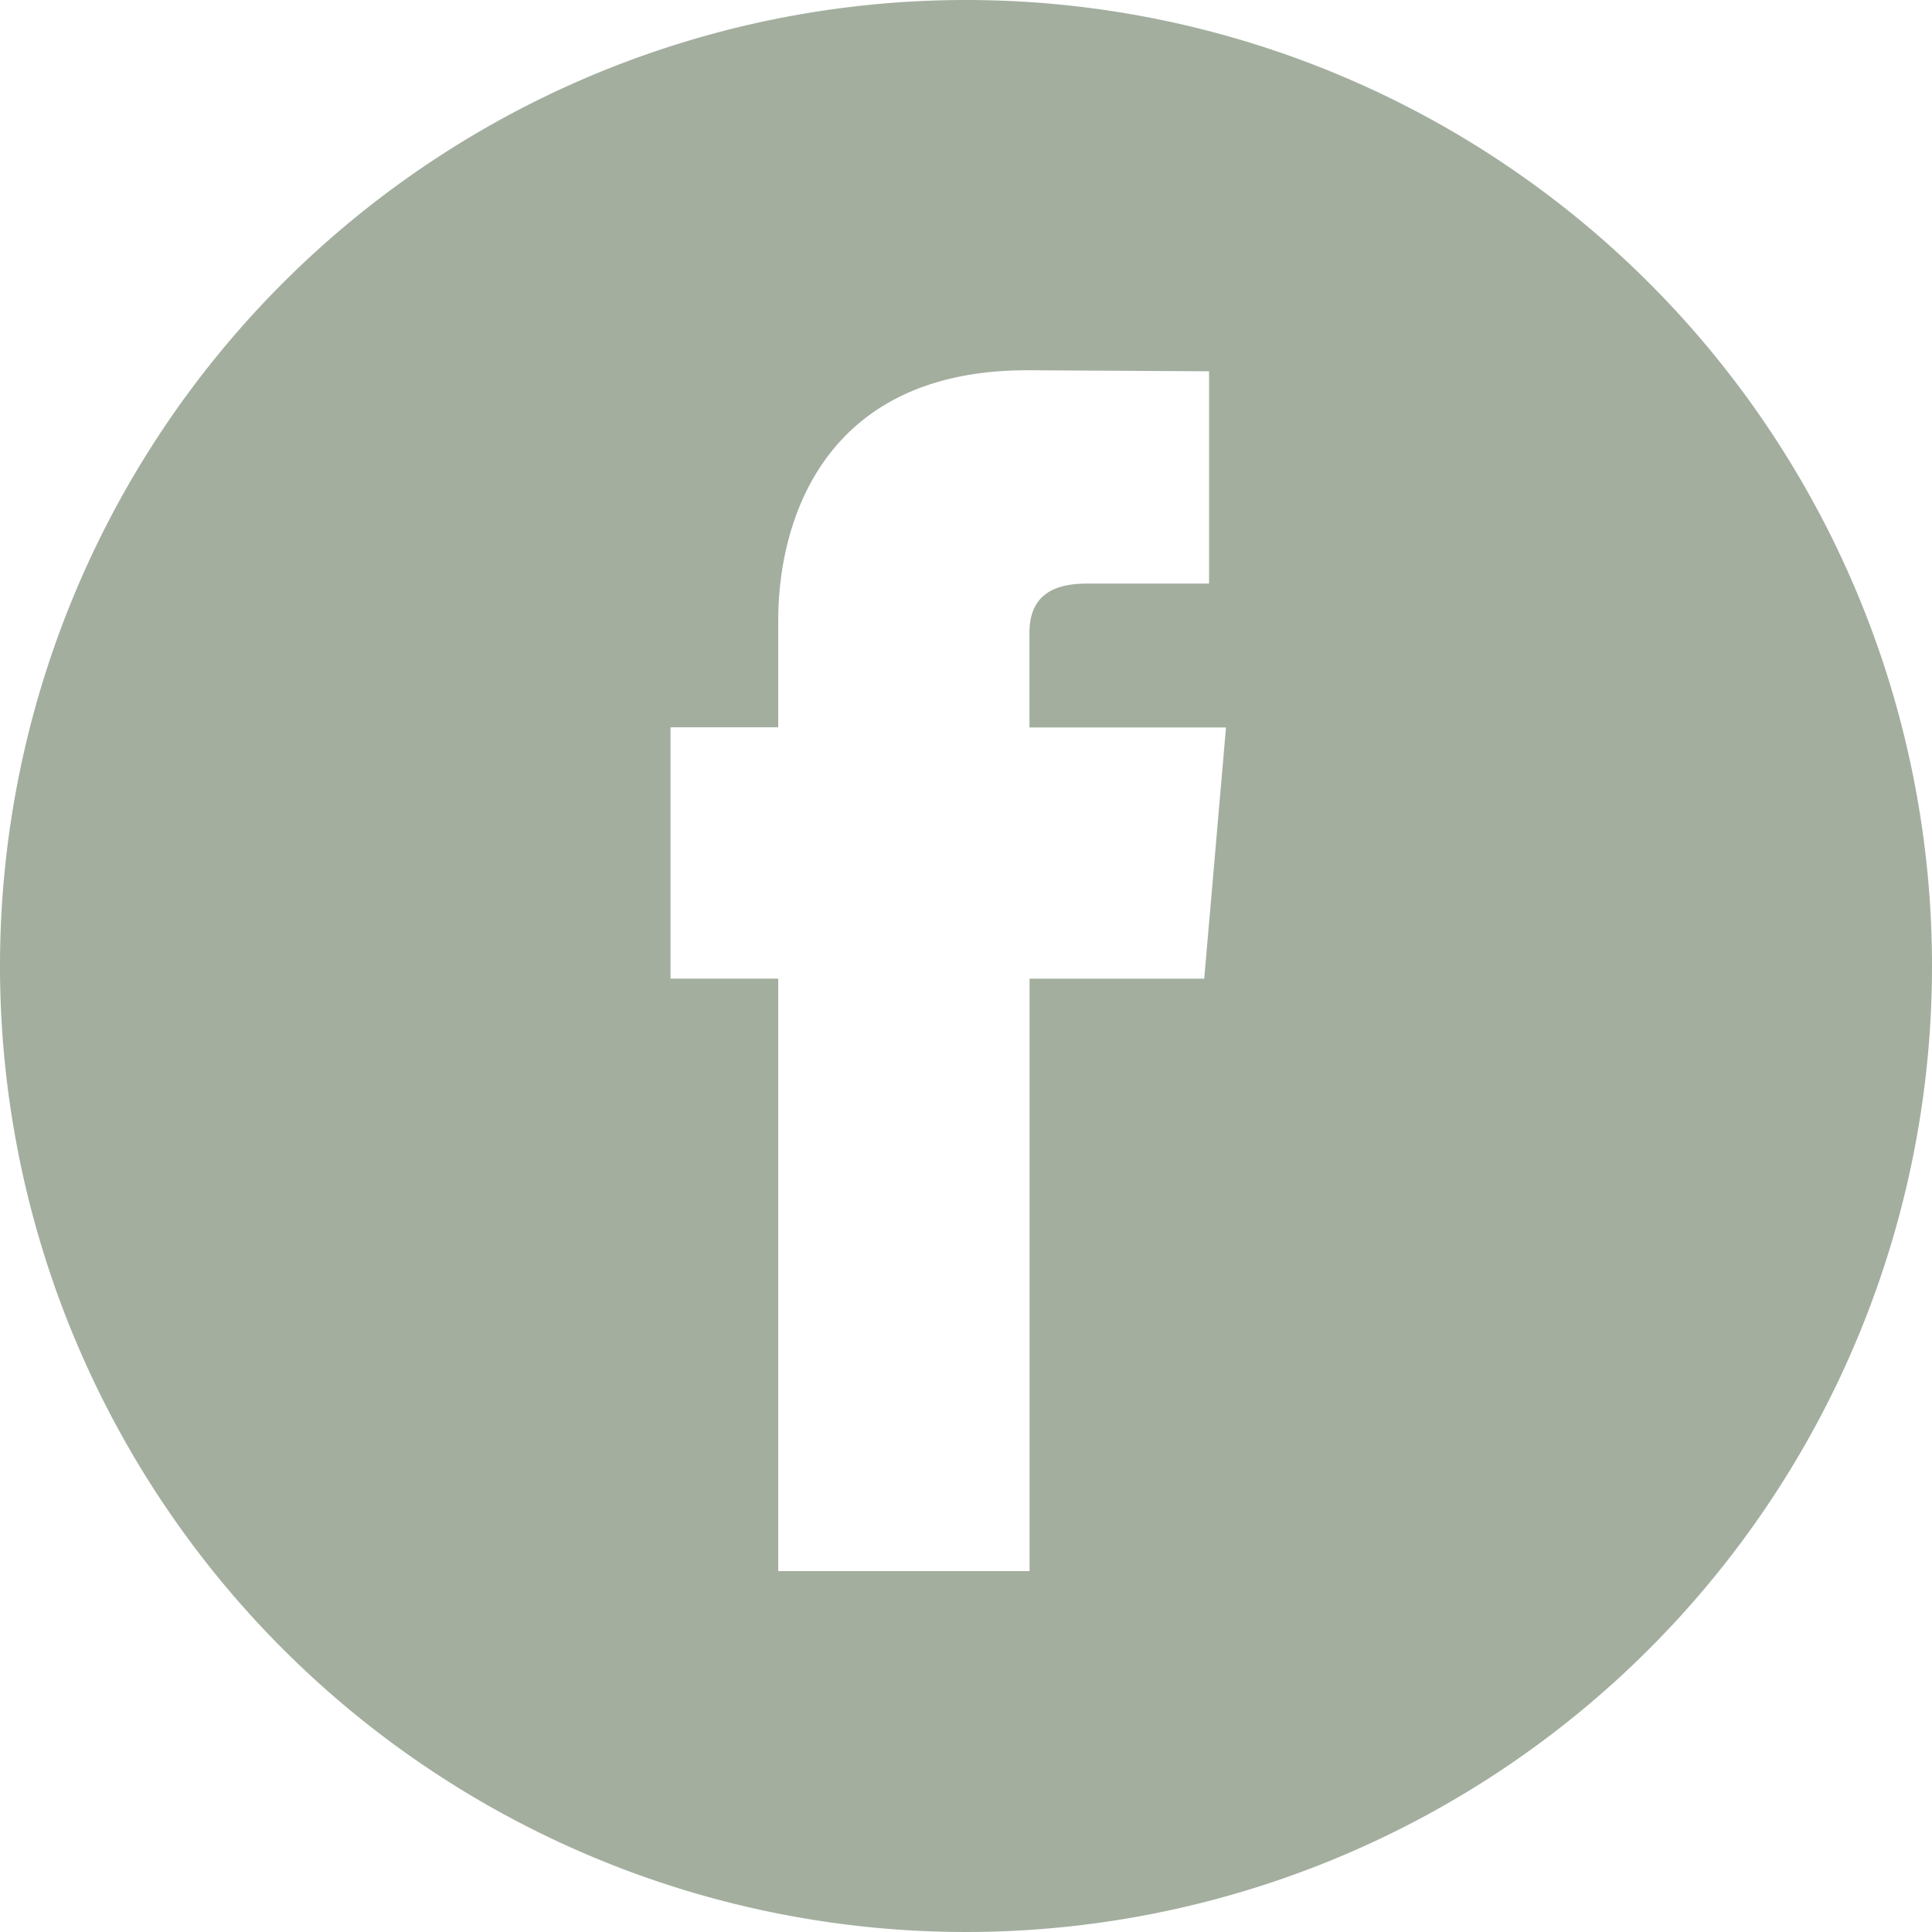
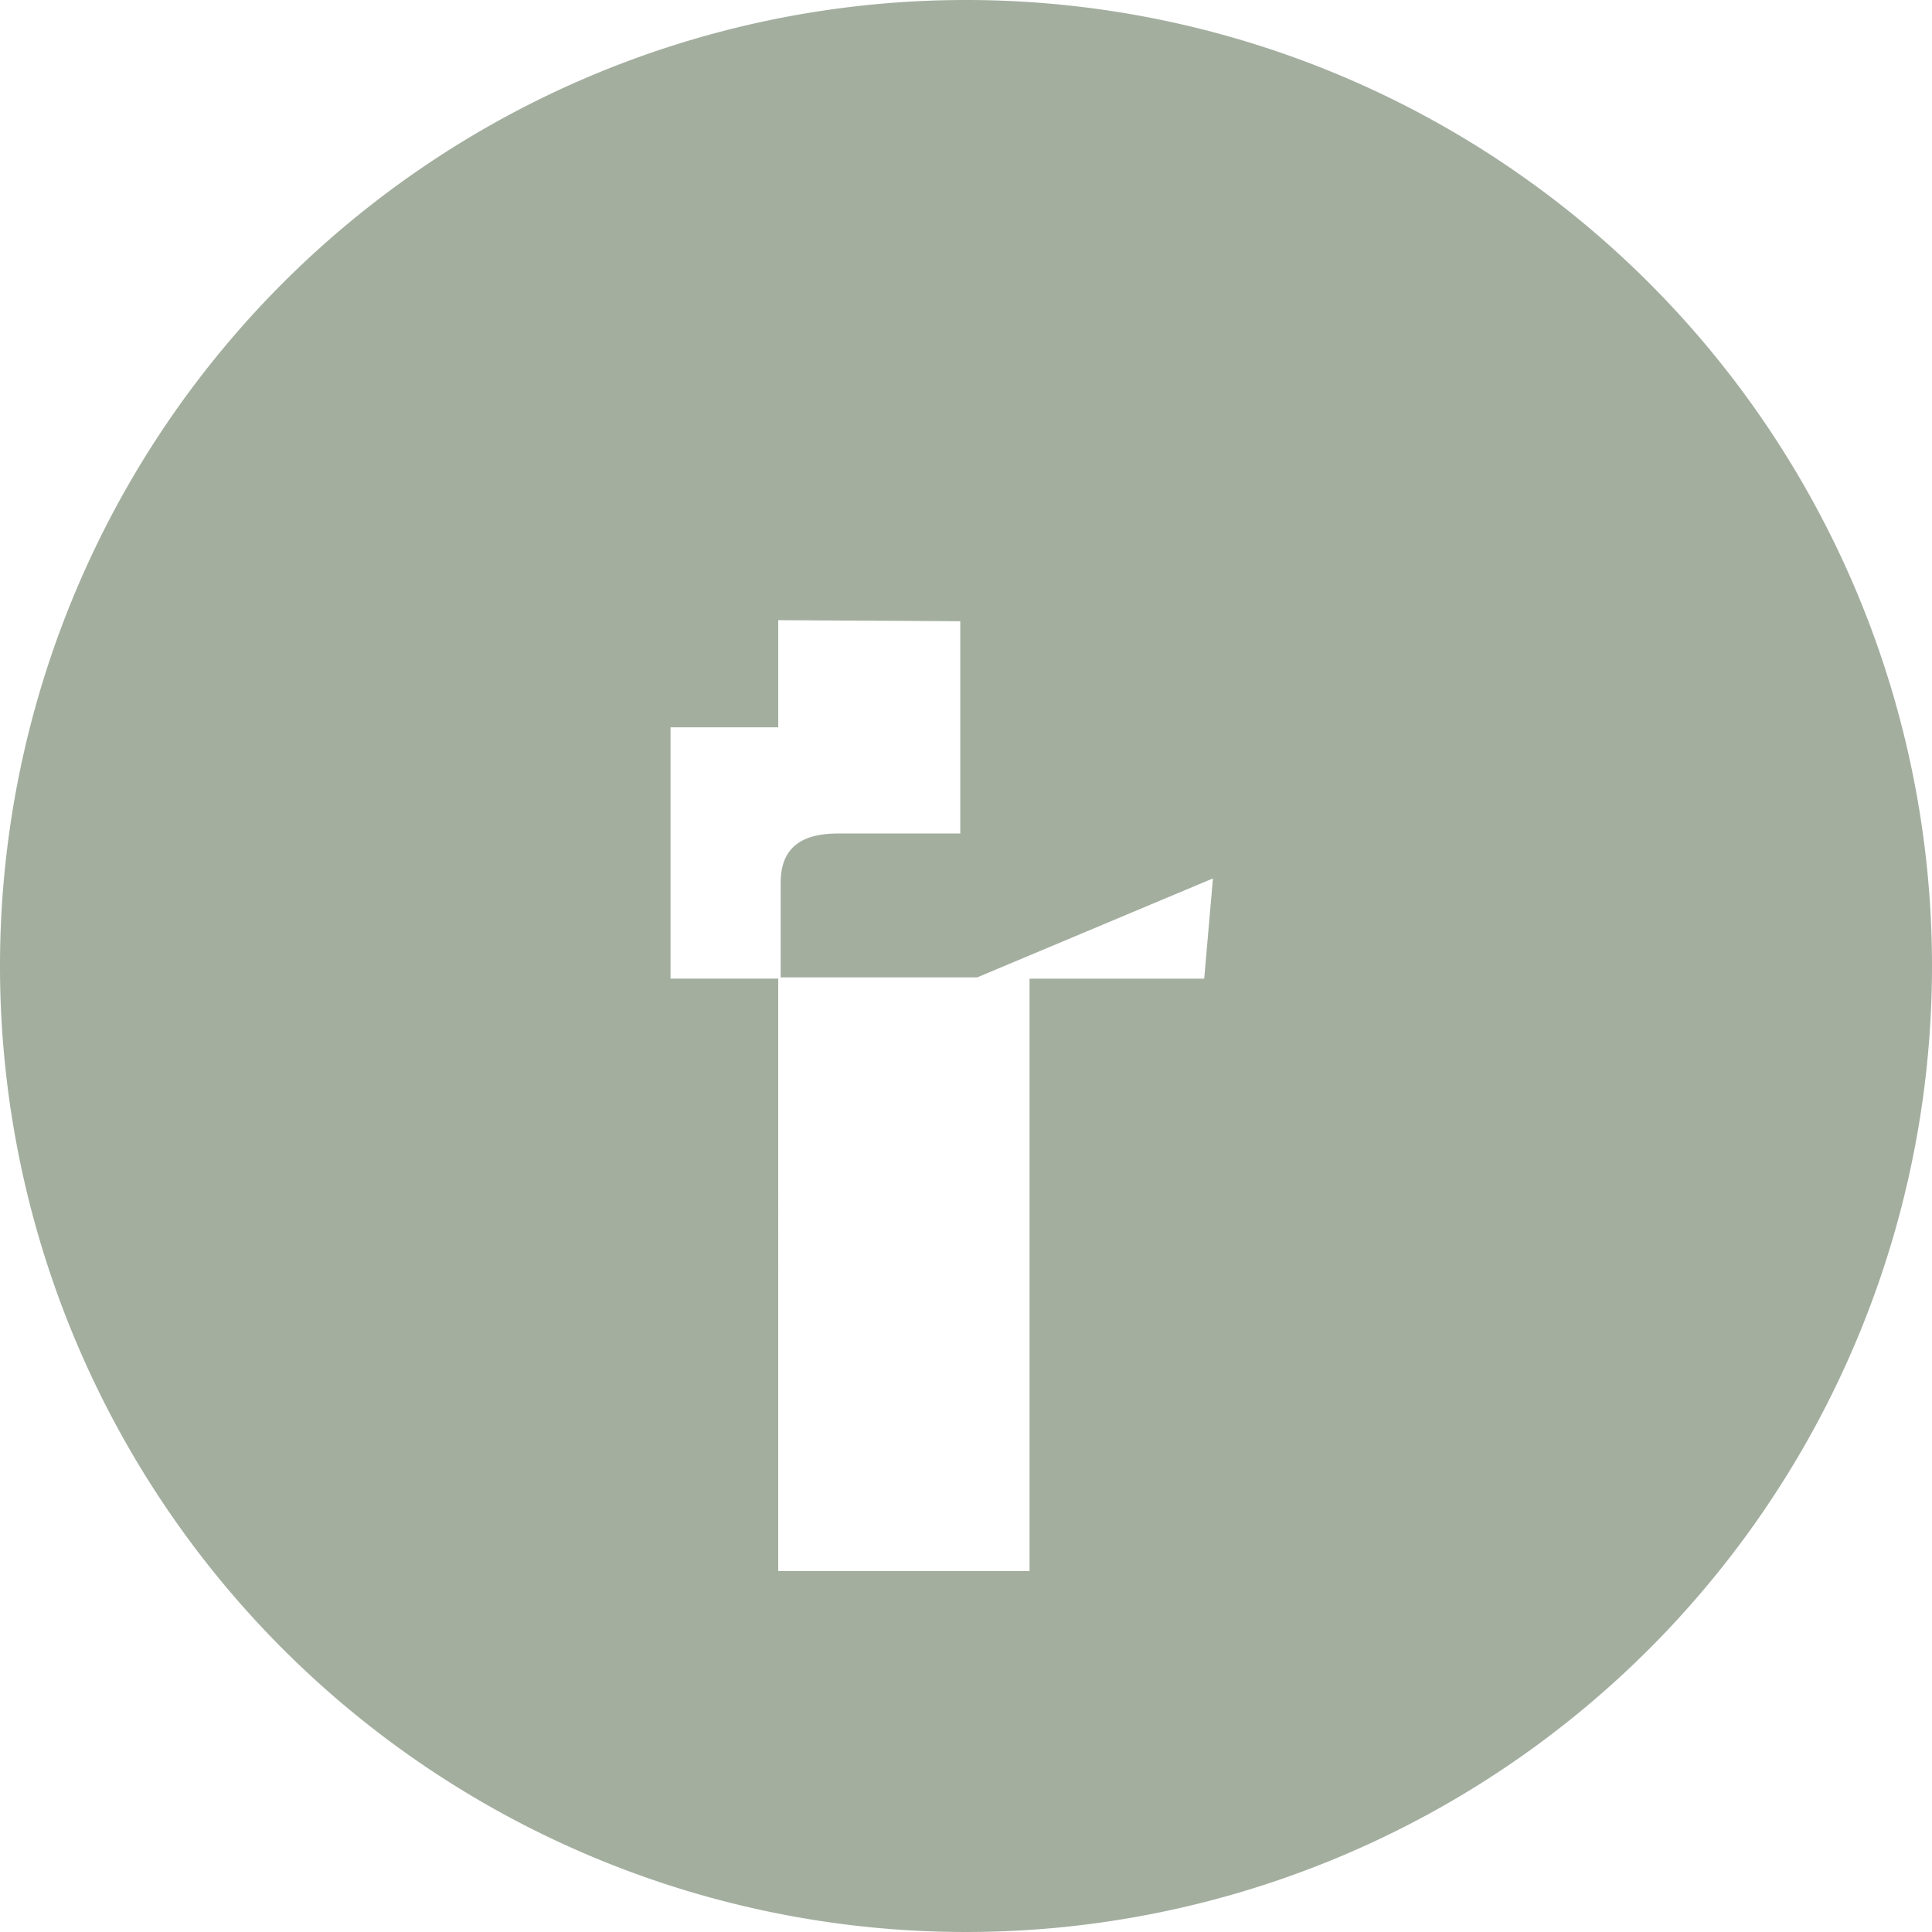
<svg xmlns="http://www.w3.org/2000/svg" width="35.498" height="35.498" viewBox="0 0 35.498 35.498">
-   <path id="Path_74" data-name="Path 74" d="M3607.684,1314.819a17.749,17.749,0,1,0,17.749,17.749,17.749,17.749,0,0,0-17.749-17.749m4.537,16.14-.16,1.842h-3.209v10.885h-4.618V1332.8h-1.979v-4.618h1.979v-1.968c0-1.8.822-4.592,4.571-4.592l3.345.019v3.9h-2.2c-.4,0-1.1.045-1.1.9v1.744h3.611Z" transform="translate(-3589.935 -1314.819)" fill="#a3ae9f" />
+   <path id="Path_74" data-name="Path 74" d="M3607.684,1314.819a17.749,17.749,0,1,0,17.749,17.749,17.749,17.749,0,0,0-17.749-17.749m4.537,16.14-.16,1.842h-3.209v10.885h-4.618V1332.8h-1.979v-4.618h1.979v-1.968l3.345.019v3.9h-2.2c-.4,0-1.1.045-1.1.9v1.744h3.611Z" transform="translate(-3589.935 -1314.819)" fill="#a3ae9f" />
</svg>